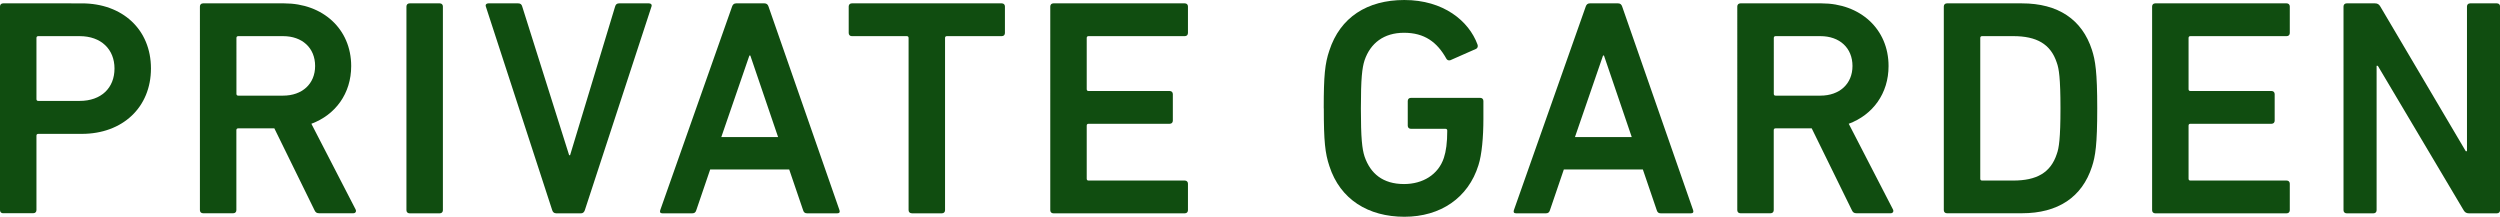
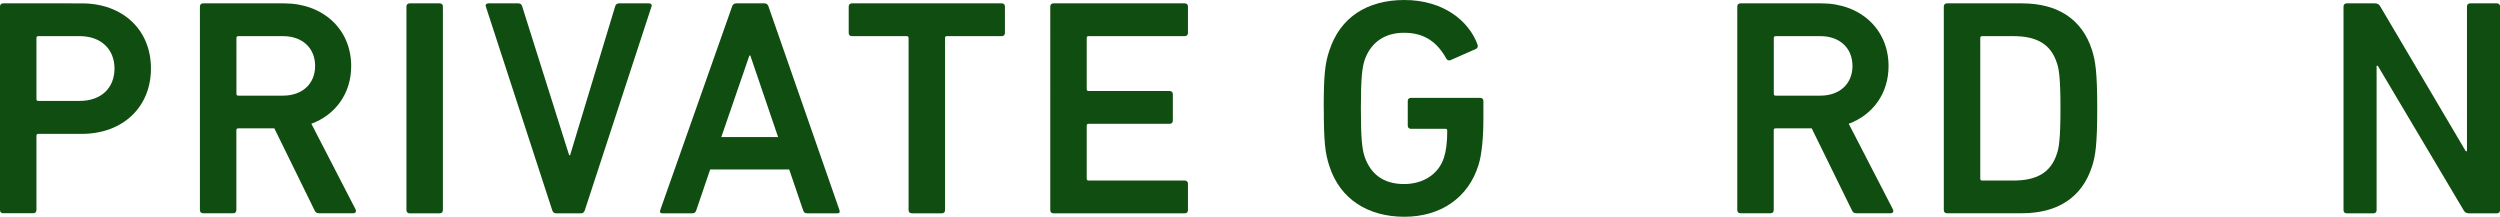
<svg xmlns="http://www.w3.org/2000/svg" viewBox="0 0 393.66 34.12">
  <g id="a" />
  <g id="b">
    <g>
      <path d="M.49,33.58c-.29,0-.49-.19-.49-.49V1.02c0-.29,.19-.49,.49-.49H12.88c6.42,0,10.89,4.13,10.89,10.25s-4.47,10.3-10.89,10.3H6.03c-.19,0-.29,.1-.29,.29v11.71c0,.29-.19,.49-.49,.49H.49ZM18.03,10.79c0-3.01-2.09-5.1-5.49-5.1H6.03c-.19,0-.29,.1-.29,.29V15.6c0,.2,.1,.29,.29,.29h6.51c3.4,0,5.49-2.04,5.49-5.1Z" style="fill:#104d10;" />
      <path d="M50.25,33.58c-.39,0-.58-.15-.73-.49l-6.32-12.88h-5.69c-.19,0-.29,.1-.29,.29v12.59c0,.29-.19,.49-.49,.49h-4.76c-.29,0-.49-.19-.49-.49V1.02c0-.29,.19-.49,.49-.49h12.78c6.08,0,10.55,4.03,10.55,9.87,0,4.33-2.48,7.68-6.27,9.09l6.95,13.46c.19,.34,0,.63-.34,.63h-5.39Zm-.63-23.18c0-2.87-2.04-4.71-5.05-4.71h-7.05c-.19,0-.29,.1-.29,.29V14.77c0,.2,.1,.29,.29,.29h7.05c3.01,0,5.05-1.85,5.05-4.67Z" style="fill:#104d10;" />
      <path d="M64,1.02c0-.29,.19-.49,.49-.49h4.76c.29,0,.49,.19,.49,.49V33.1c0,.29-.19,.49-.49,.49h-4.76c-.29,0-.49-.19-.49-.49V1.02Z" style="fill:#104d10;" />
      <path d="M87.53,33.58c-.29,0-.49-.19-.58-.49L76.5,1.02c-.1-.29,.1-.49,.39-.49h4.71c.34,0,.54,.15,.63,.49l7.39,23.42h.15L96.86,1.02c.1-.34,.29-.49,.63-.49h4.71c.29,0,.49,.19,.39,.49l-10.5,32.08c-.1,.29-.29,.49-.58,.49h-3.98Z" style="fill:#104d10;" />
      <path d="M115.28,1.02c.1-.29,.29-.49,.63-.49h4.47c.34,0,.53,.19,.63,.49l11.18,32.08c.1,.29,0,.49-.34,.49h-4.76c-.34,0-.53-.15-.63-.49l-2.19-6.42h-12.44l-2.19,6.42c-.1,.34-.29,.49-.63,.49h-4.71c-.34,0-.44-.19-.34-.49L115.28,1.02Zm7.24,20.56l-4.37-12.83h-.15l-4.42,12.83h8.94Z" style="fill:#104d10;" />
      <path d="M143.56,33.58c-.29,0-.49-.19-.49-.49V5.98c0-.19-.1-.29-.29-.29h-8.65c-.29,0-.49-.19-.49-.49V1.02c0-.29,.19-.49,.49-.49h23.62c.29,0,.49,.19,.49,.49V5.2c0,.29-.19,.49-.49,.49h-8.65c-.19,0-.29,.1-.29,.29v27.12c0,.29-.19,.49-.49,.49h-4.76Z" style="fill:#104d10;" />
      <path d="M165.38,1.02c0-.29,.19-.49,.49-.49h20.7c.29,0,.49,.19,.49,.49V5.2c0,.29-.19,.49-.49,.49h-15.16c-.19,0-.29,.1-.29,.29V14.04c0,.19,.1,.29,.29,.29h12.78c.29,0,.49,.2,.49,.49v4.18c0,.29-.19,.49-.49,.49h-12.78c-.19,0-.29,.1-.29,.29v8.36c0,.19,.1,.29,.29,.29h15.16c.29,0,.49,.2,.49,.49v4.18c0,.29-.19,.49-.49,.49h-20.7c-.29,0-.49-.19-.49-.49V1.02Z" style="fill:#104d10;" />
      <path d="M208.44,17.06c0-5.2,.19-7.05,.88-9.09,1.7-5.25,5.98-7.97,11.81-7.97,6.17,0,10.16,3.3,11.52,7,.1,.24,.05,.54-.19,.68l-4.08,1.8c-.29,.1-.53-.05-.63-.24-1.46-2.62-3.45-4.08-6.66-4.08s-5.3,1.65-6.22,4.33c-.39,1.21-.58,2.87-.58,7.58s.19,6.37,.58,7.58c.92,2.67,2.87,4.33,6.22,4.33,2.92,0,5.39-1.46,6.27-4.13,.34-1.02,.53-2.38,.53-4.28,0-.19-.1-.29-.29-.29h-5.44c-.29,0-.49-.19-.49-.49v-3.89c0-.29,.19-.49,.49-.49h10.93c.29,0,.49,.19,.49,.49v2.87c0,2.72-.24,5.59-.78,7.24-1.6,5.15-5.98,8.12-11.66,8.12s-10.11-2.72-11.81-7.97c-.68-2.04-.88-3.89-.88-9.09Z" style="fill:#104d10;" />
-       <path d="M249.7,1.02c.1-.29,.29-.49,.63-.49h4.47c.34,0,.53,.19,.63,.49l11.18,32.08c.1,.29,0,.49-.34,.49h-4.76c-.34,0-.53-.15-.63-.49l-2.19-6.42h-12.44l-2.19,6.42c-.1,.34-.29,.49-.63,.49h-4.71c-.34,0-.44-.19-.34-.49L249.7,1.02Zm7.24,20.56l-4.37-12.83h-.15l-4.42,12.83h8.94Z" style="fill:#104d10;" />
      <path d="M292.33,33.58c-.39,0-.58-.15-.73-.49l-6.32-12.88h-5.69c-.19,0-.29,.1-.29,.29v12.59c0,.29-.19,.49-.49,.49h-4.76c-.29,0-.49-.19-.49-.49V1.02c0-.29,.19-.49,.49-.49h12.78c6.08,0,10.55,4.03,10.55,9.87,0,4.33-2.48,7.68-6.27,9.09l6.95,13.46c.19,.34,0,.63-.34,.63h-5.39Zm-.63-23.18c0-2.87-2.04-4.71-5.05-4.71h-7.05c-.19,0-.29,.1-.29,.29V14.77c0,.2,.1,.29,.29,.29h7.05c3.01,0,5.05-1.85,5.05-4.67Z" style="fill:#104d10;" />
      <path d="M306.08,1.02c0-.29,.19-.49,.49-.49h11.81c5.69,0,9.48,2.53,11.03,7.34,.53,1.65,.83,3.45,.83,9.19s-.29,7.53-.83,9.18c-1.56,4.81-5.35,7.34-11.03,7.34h-11.81c-.29,0-.49-.19-.49-.49V1.02Zm6.03,27.41h4.91c3.64,0,5.88-1.21,6.85-4.18,.34-.92,.58-2.43,.58-7.19s-.24-6.27-.58-7.19c-.97-2.96-3.21-4.18-6.85-4.18h-4.91c-.19,0-.29,.1-.29,.29V28.14c0,.19,.1,.29,.29,.29Z" style="fill:#104d10;" />
-       <path d="M338.88,1.02c0-.29,.19-.49,.49-.49h20.7c.29,0,.49,.19,.49,.49V5.2c0,.29-.19,.49-.49,.49h-15.16c-.19,0-.29,.1-.29,.29V14.04c0,.19,.1,.29,.29,.29h12.78c.29,0,.49,.2,.49,.49v4.18c0,.29-.19,.49-.49,.49h-12.78c-.19,0-.29,.1-.29,.29v8.36c0,.19,.1,.29,.29,.29h15.16c.29,0,.49,.2,.49,.49v4.18c0,.29-.19,.49-.49,.49h-20.7c-.29,0-.49-.19-.49-.49V1.02Z" style="fill:#104d10;" />
      <path d="M369.02,1.02c0-.29,.19-.49,.49-.49h4.47c.39,0,.63,.15,.83,.49l13.46,22.79h.19V1.02c0-.29,.19-.49,.49-.49h4.23c.29,0,.49,.19,.49,.49V33.1c0,.29-.19,.49-.49,.49h-4.42c-.39,0-.63-.15-.83-.49l-13.51-22.74h-.19v22.74c0,.29-.19,.49-.49,.49h-4.23c-.29,0-.49-.19-.49-.49V1.02Z" style="fill:#104d10;" />
    </g>
  </g>
  <g id="c" />
</svg>